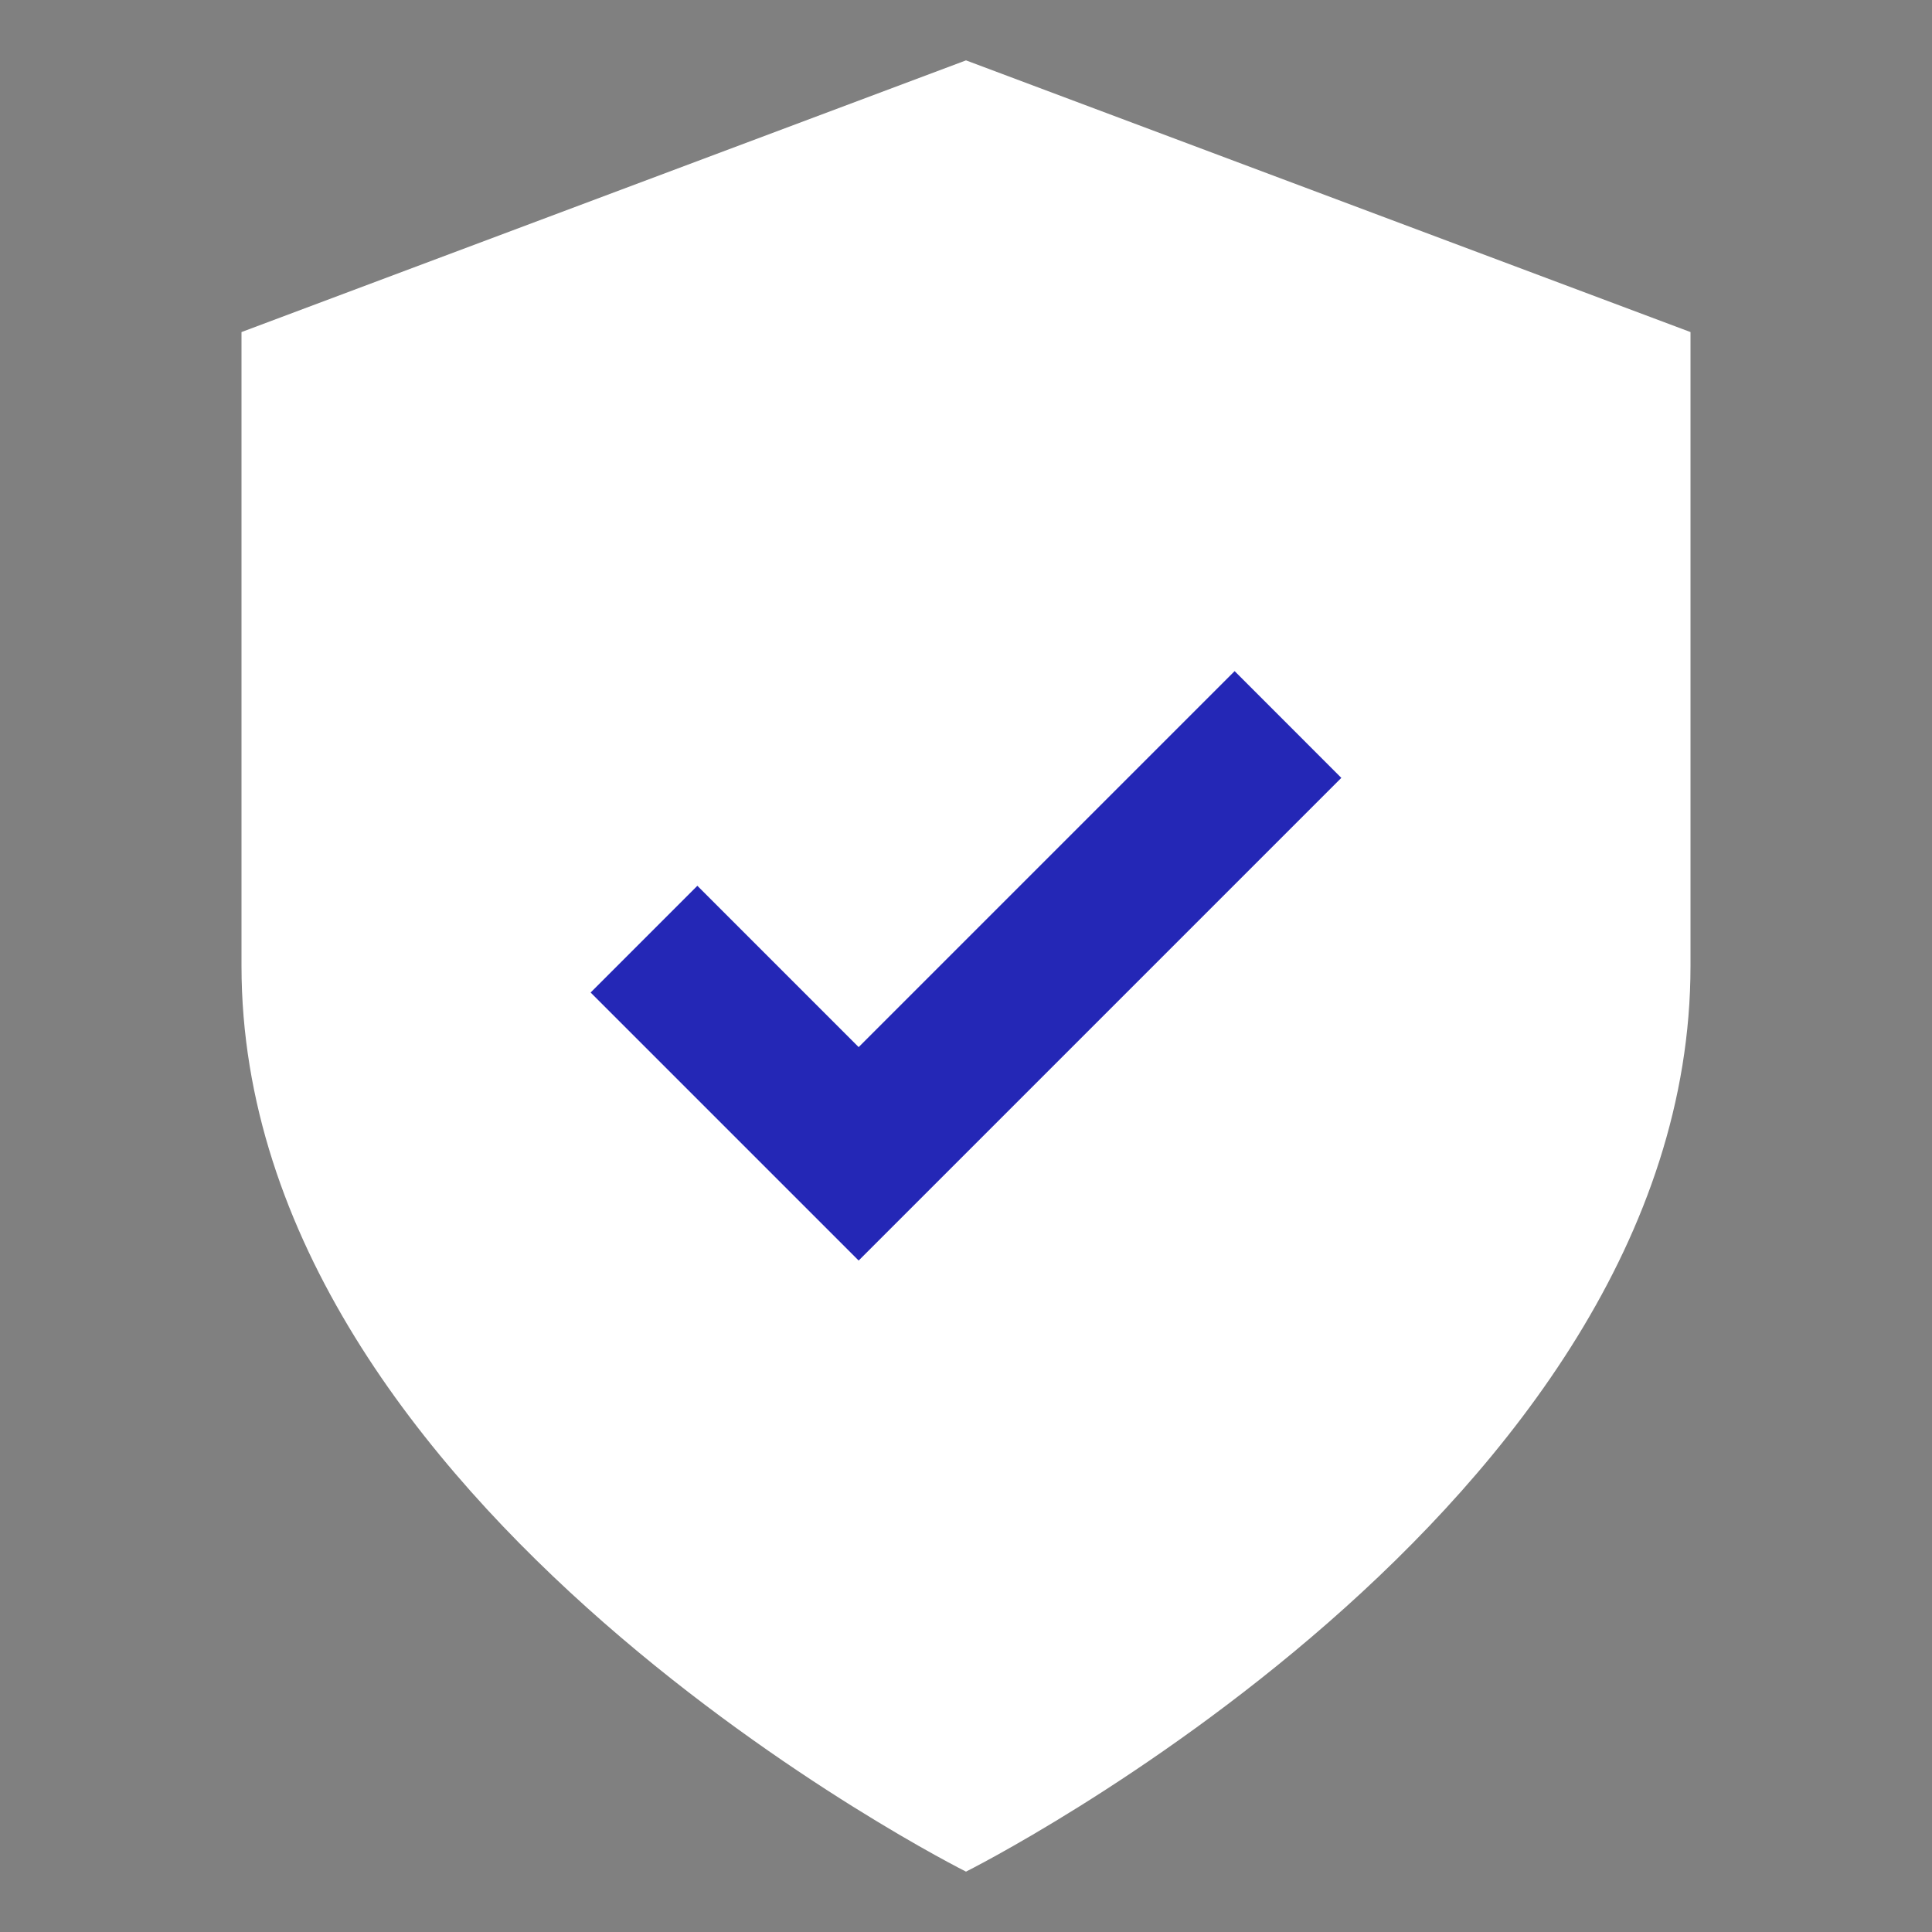
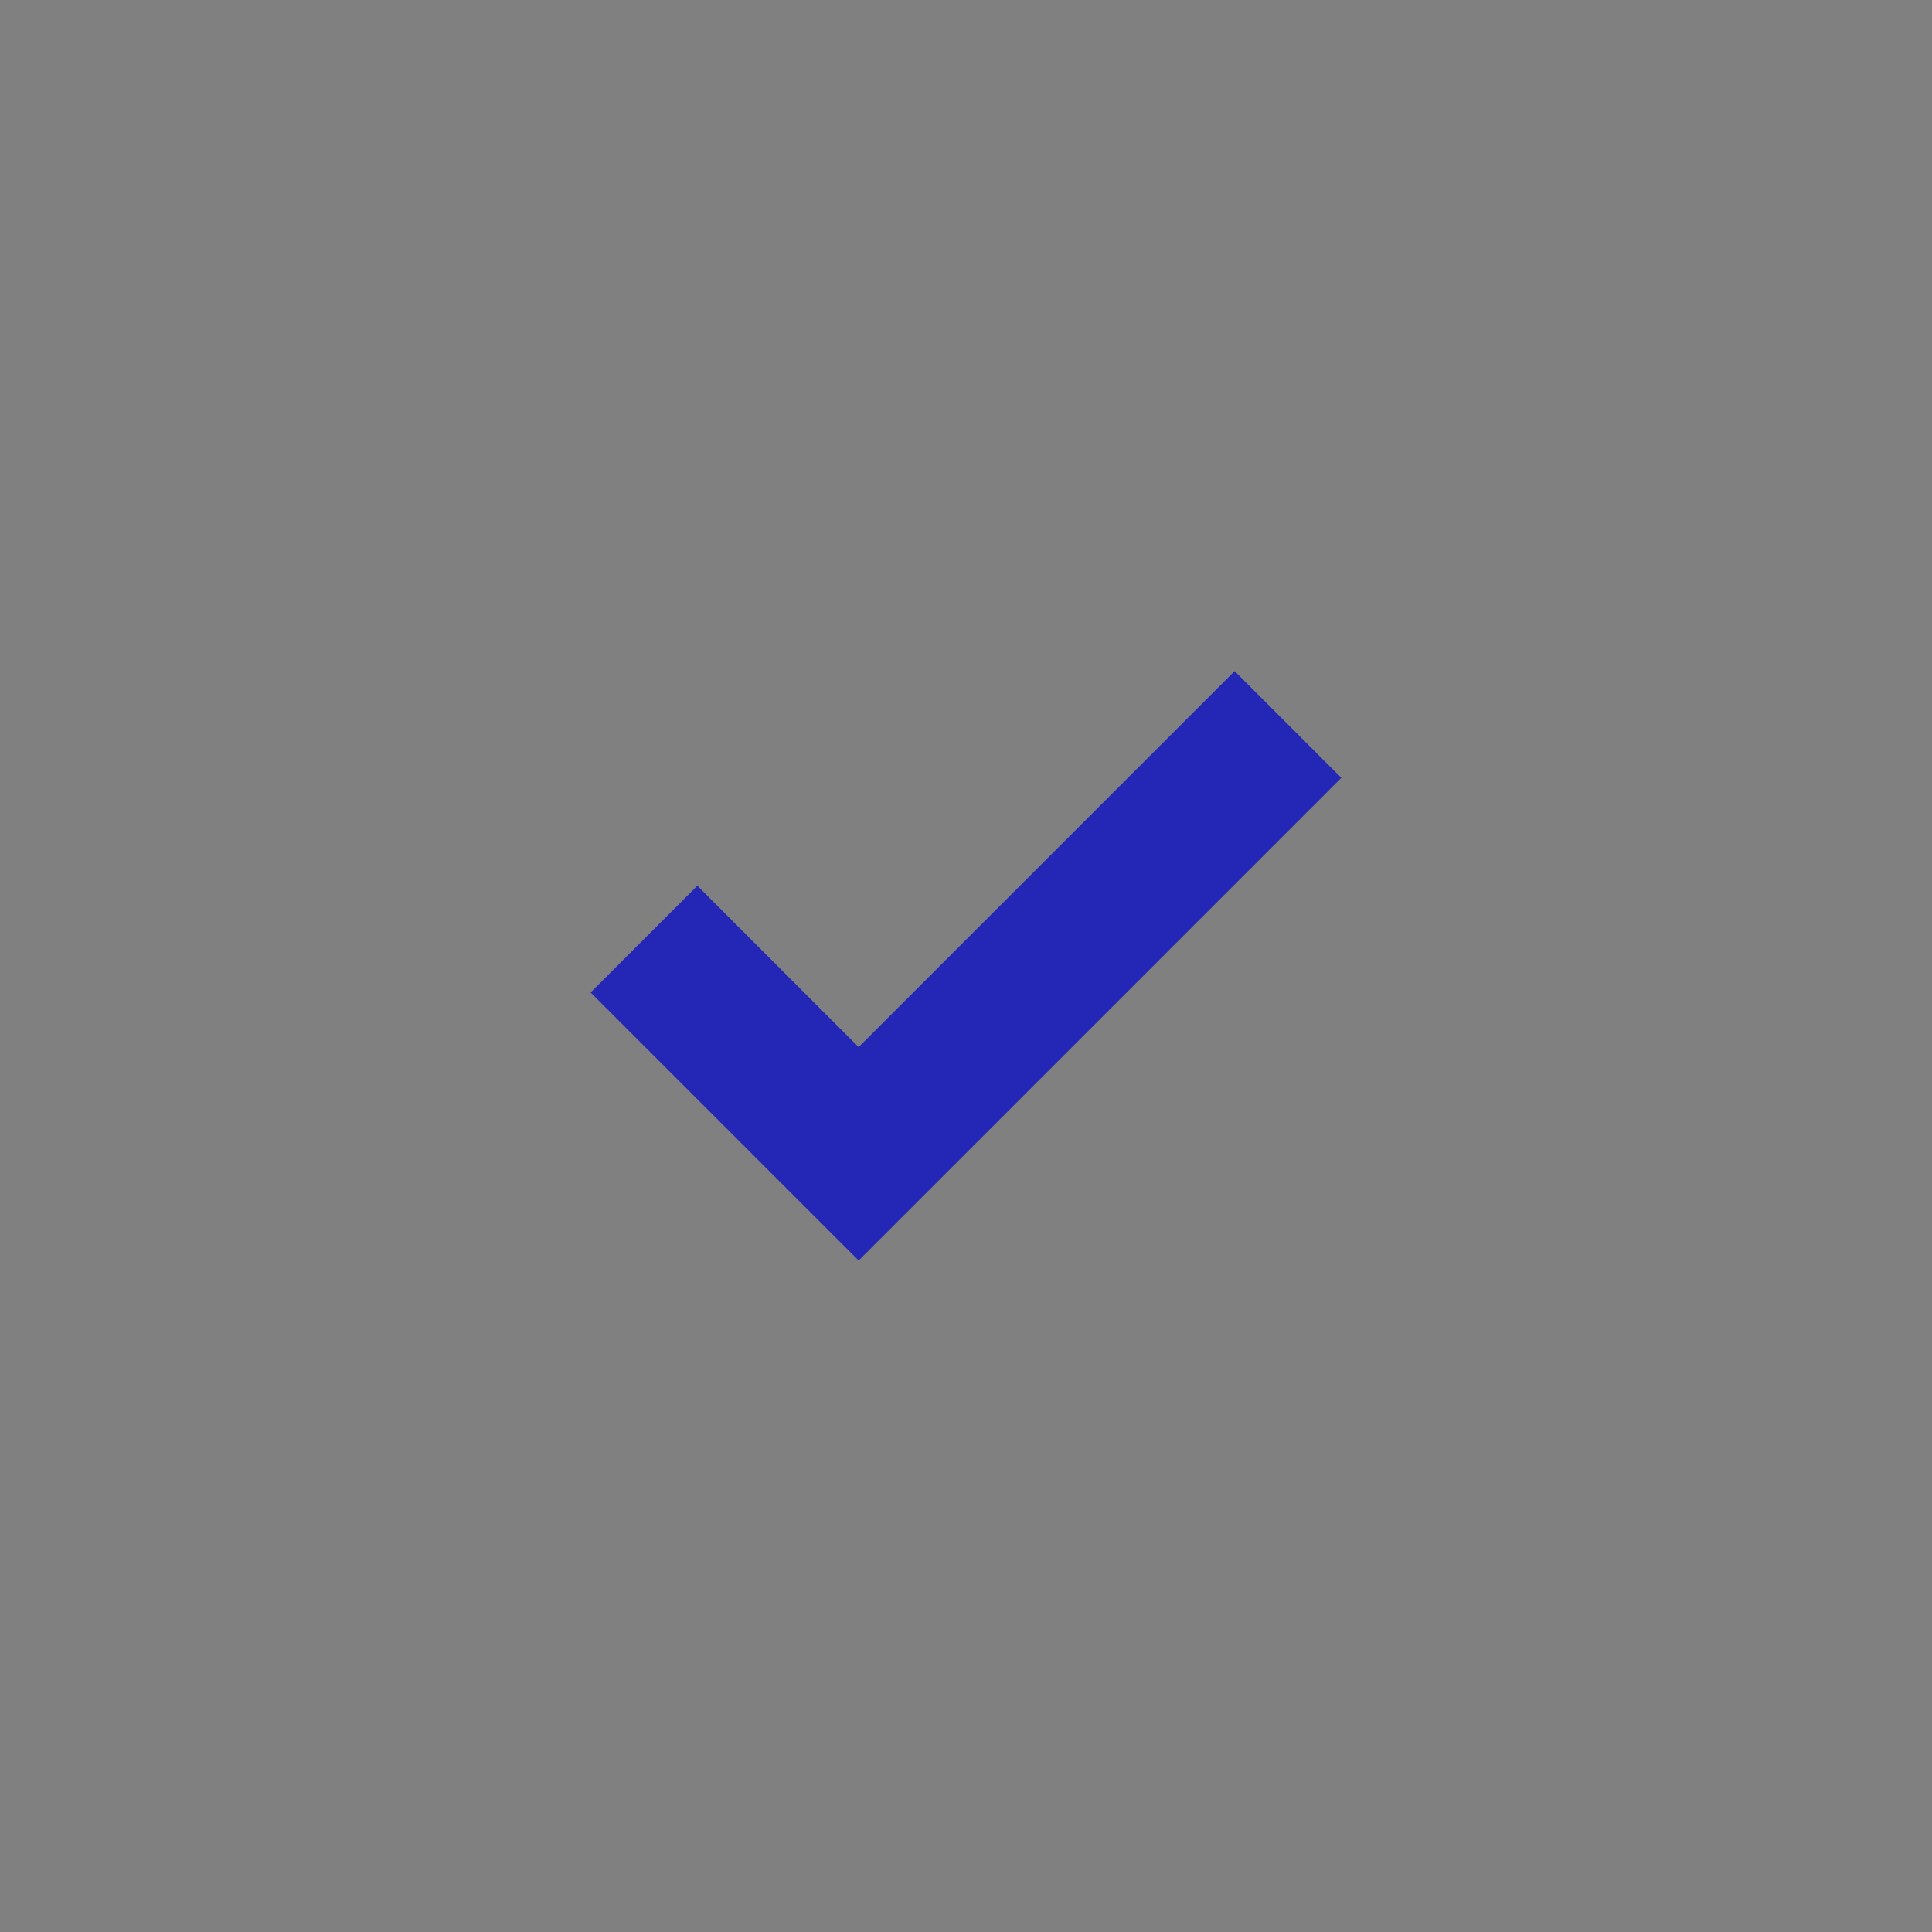
<svg xmlns="http://www.w3.org/2000/svg" width="48" height="48" viewBox="0 0 48 48" fill="none">
  <rect x="0" y="0" width="48" height="48" fill="#808080" stroke="none" />
-   <path d="M24 46.5C24 46.5 42 37.5 42 24V8.25L24 1.5L6 8.25V24C6 37.5 24 46.5 24 46.5Z" fill="white" />
  <path fill-rule="evenodd" clip-rule="evenodd" d="M33.325 19.326L21.333 31.318L14.674 24.659L17.326 22.007L21.333 26.015L30.674 16.674L33.325 19.326Z" fill="#2427B6" />
</svg>